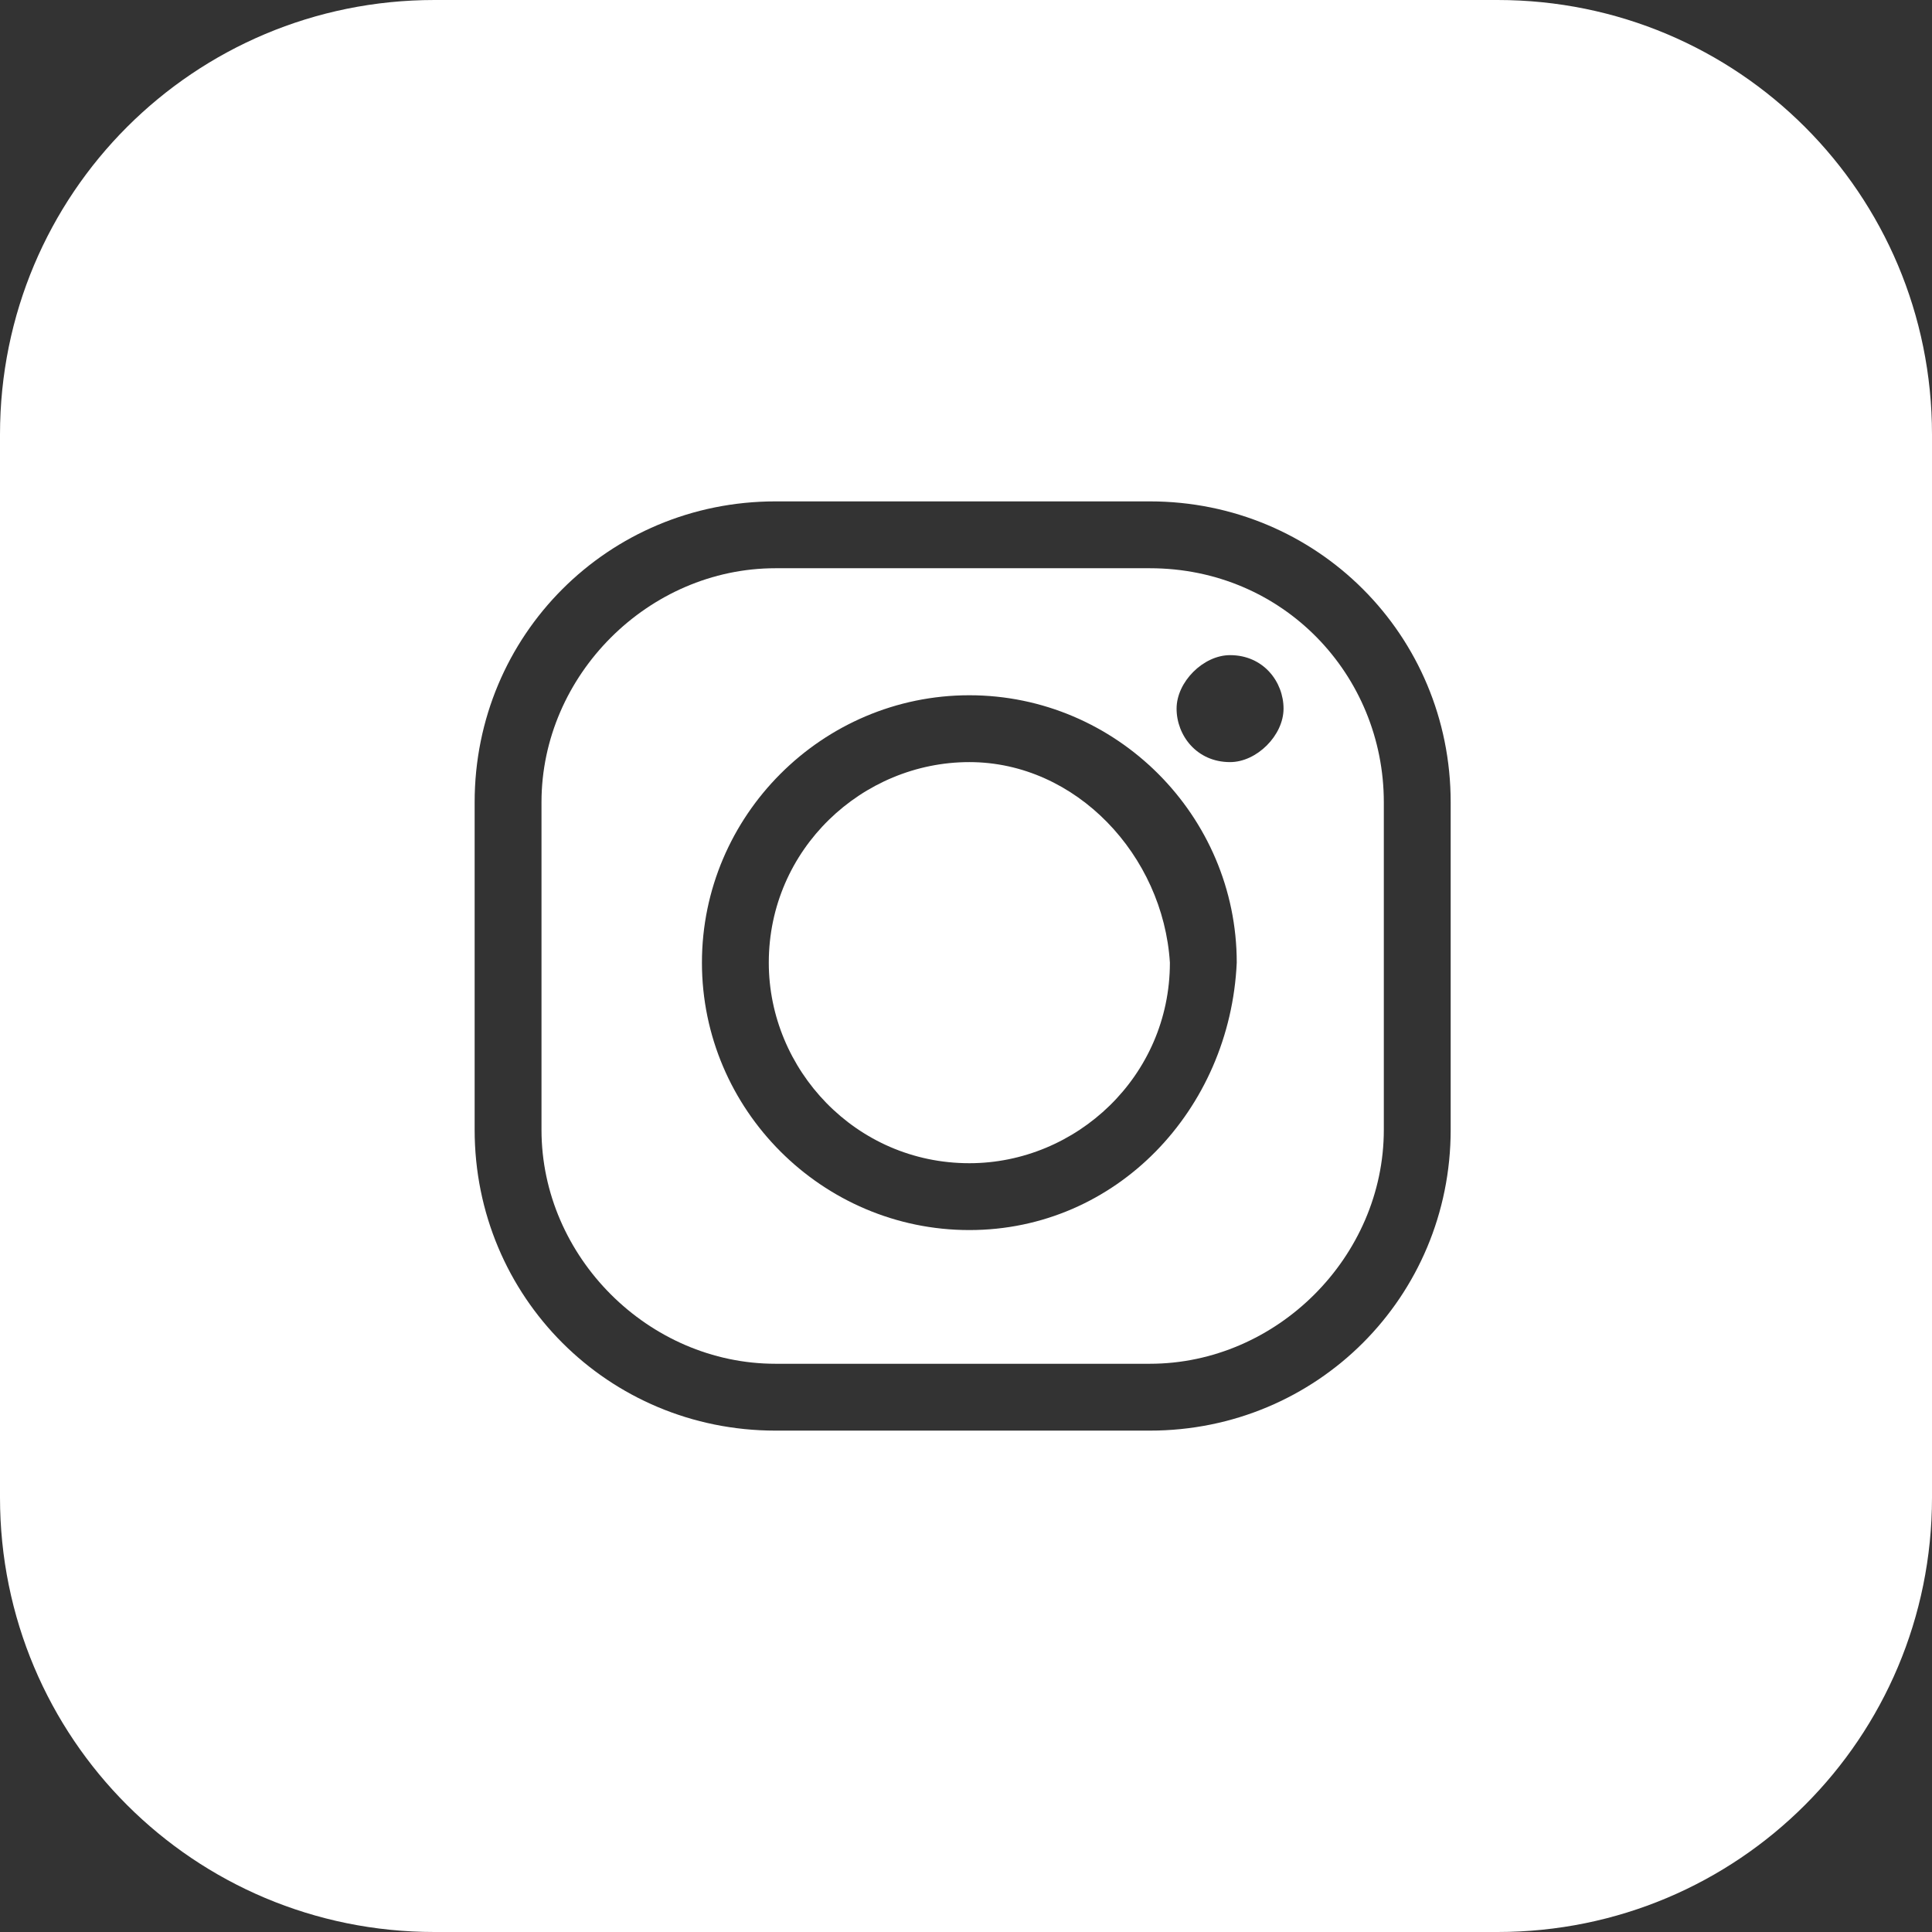
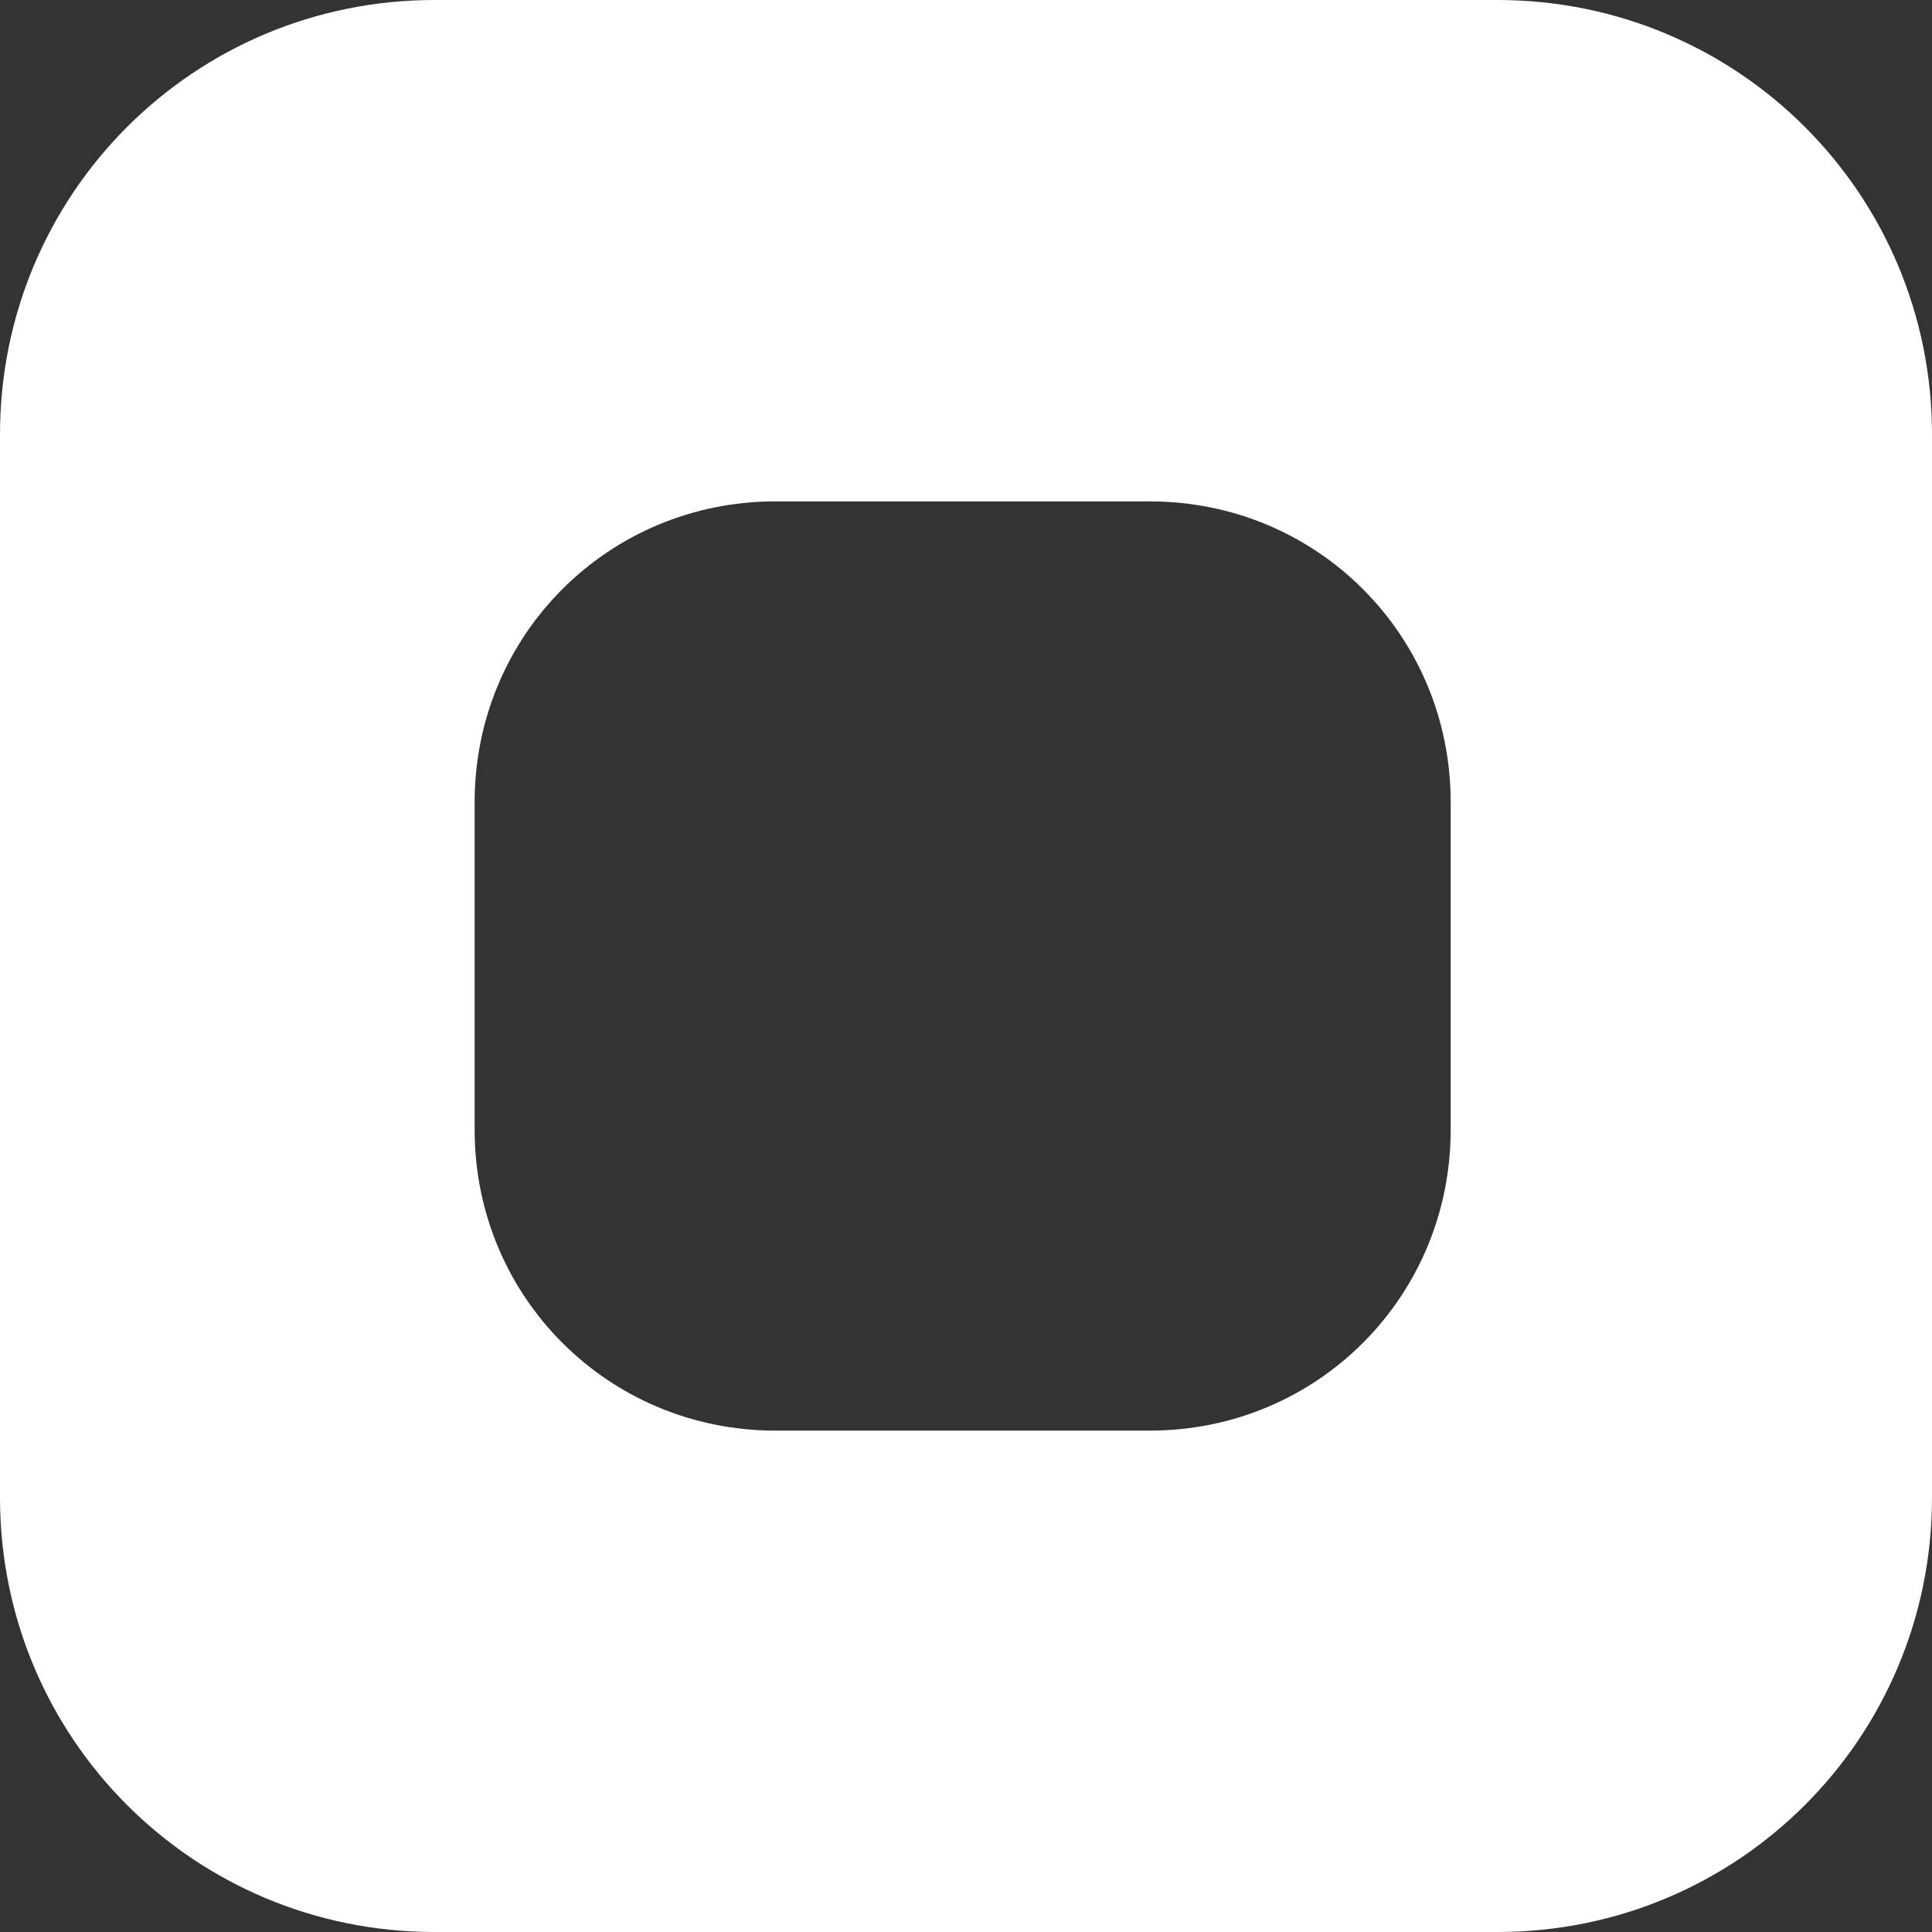
<svg xmlns="http://www.w3.org/2000/svg" version="1.1" id="Capa_1" x="0px" y="0px" viewBox="0 0 28.9 28.9" style="enable-background:new 0 0 28.9 28.9;" xml:space="preserve">
  <rect x="0" y="0" width="28.9" height="28.9" fill="#333333" stroke="none" />
  <style type="text/css">
	.st0{fill:#FFFFFF;}
</style>
  <g>
    <path class="st0" d="M22.4,0H6.5C2.9,0,0,2.9,0,6.5v15.9c0,3.6,2.9,6.5,6.5,6.5h15.9c3.6,0,6.5-2.9,6.5-6.5V6.5   C28.9,2.9,26,0,22.4,0z M21.7,16.9c0,2.5-2,4.5-4.5,4.5h-5.6c-2.5,0-4.5-2-4.5-4.5V12c0-2.5,2-4.5,4.5-4.5h5.6c2.5,0,4.5,2,4.5,4.5   V16.9z" />
-     <path class="st0" d="M14.5,11.4c-1.6,0-3,1.3-3,3c0,1.6,1.3,3,3,3c1.6,0,3-1.3,3-3C17.4,12.8,16.1,11.4,14.5,11.4z" />
-     <path class="st0" d="M17.2,8.5h-5.6c-1.9,0-3.5,1.6-3.5,3.5v4.9c0,1.9,1.6,3.5,3.5,3.5h5.6c1.9,0,3.5-1.6,3.5-3.5V12   C20.7,10.1,19.2,8.5,17.2,8.5z M14.5,18.4c-2.2,0-4-1.8-4-4c0-2.2,1.8-4,4-4c2.2,0,4,1.8,4,4C18.4,16.6,16.7,18.4,14.5,18.4z    M18.4,11.4c-0.5,0-0.8-0.4-0.8-0.8s0.4-0.8,0.8-0.8c0.5,0,0.8,0.4,0.8,0.8S18.8,11.4,18.4,11.4z" />
  </g>
</svg>